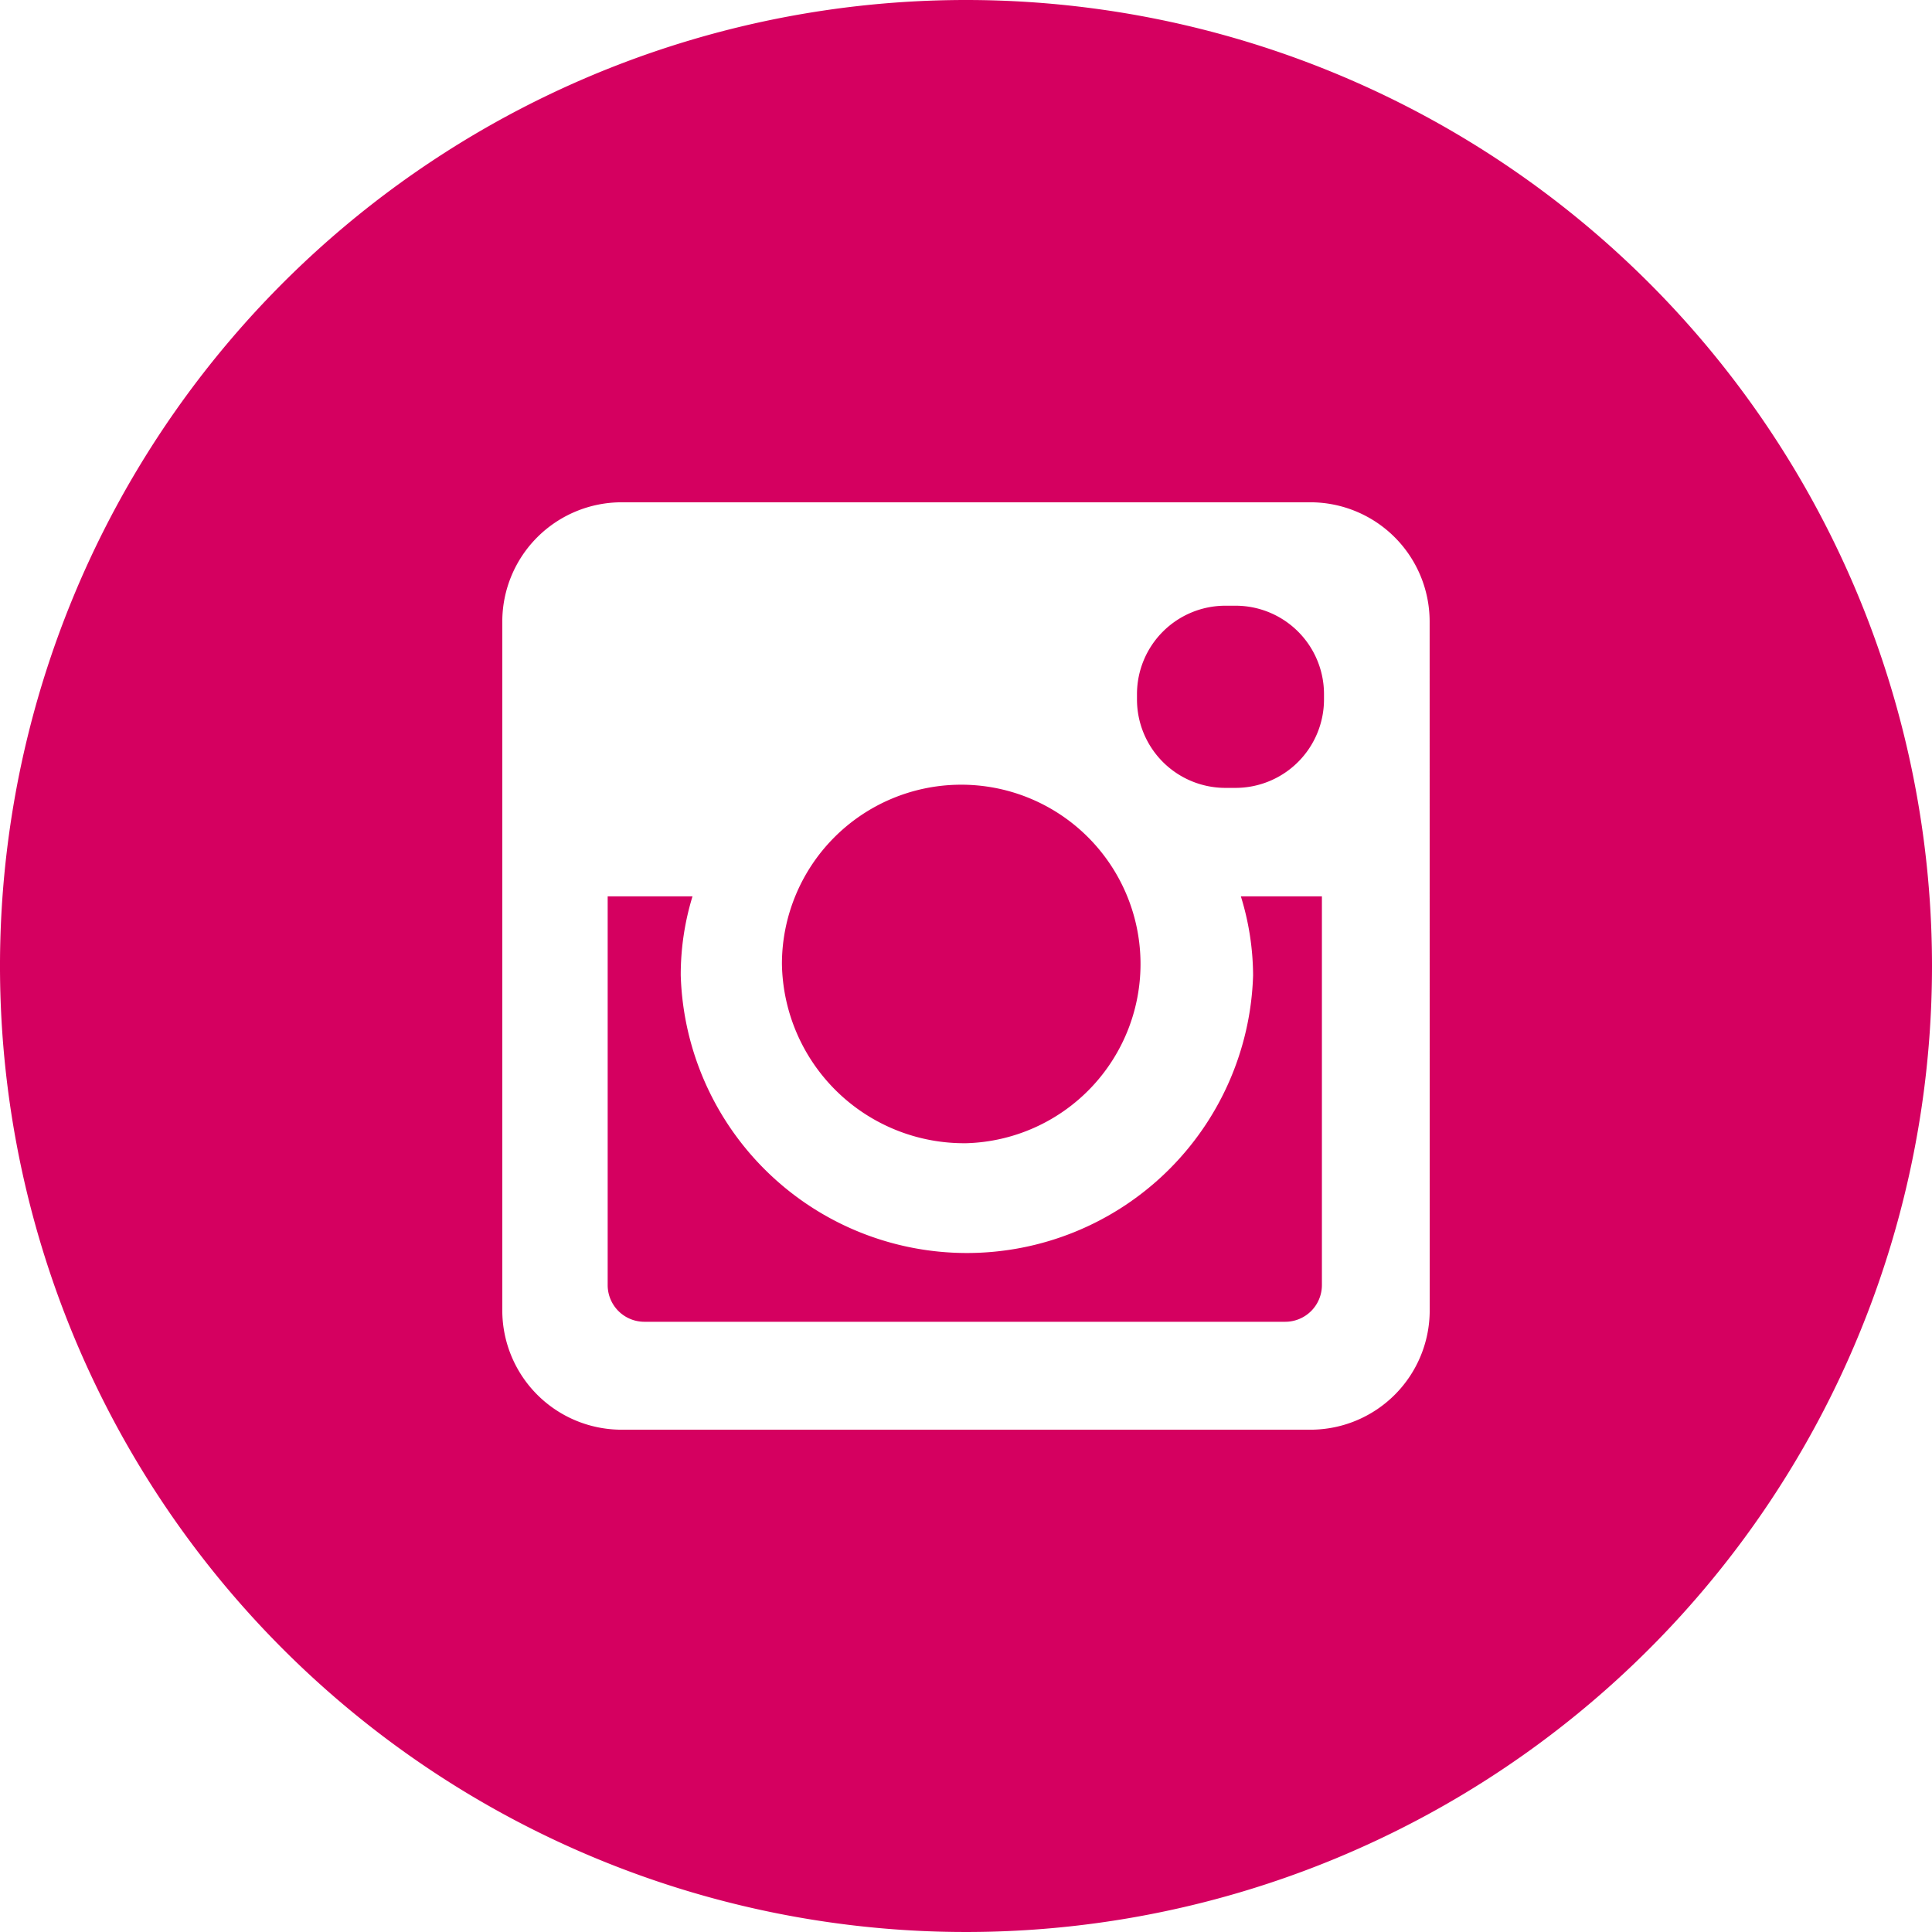
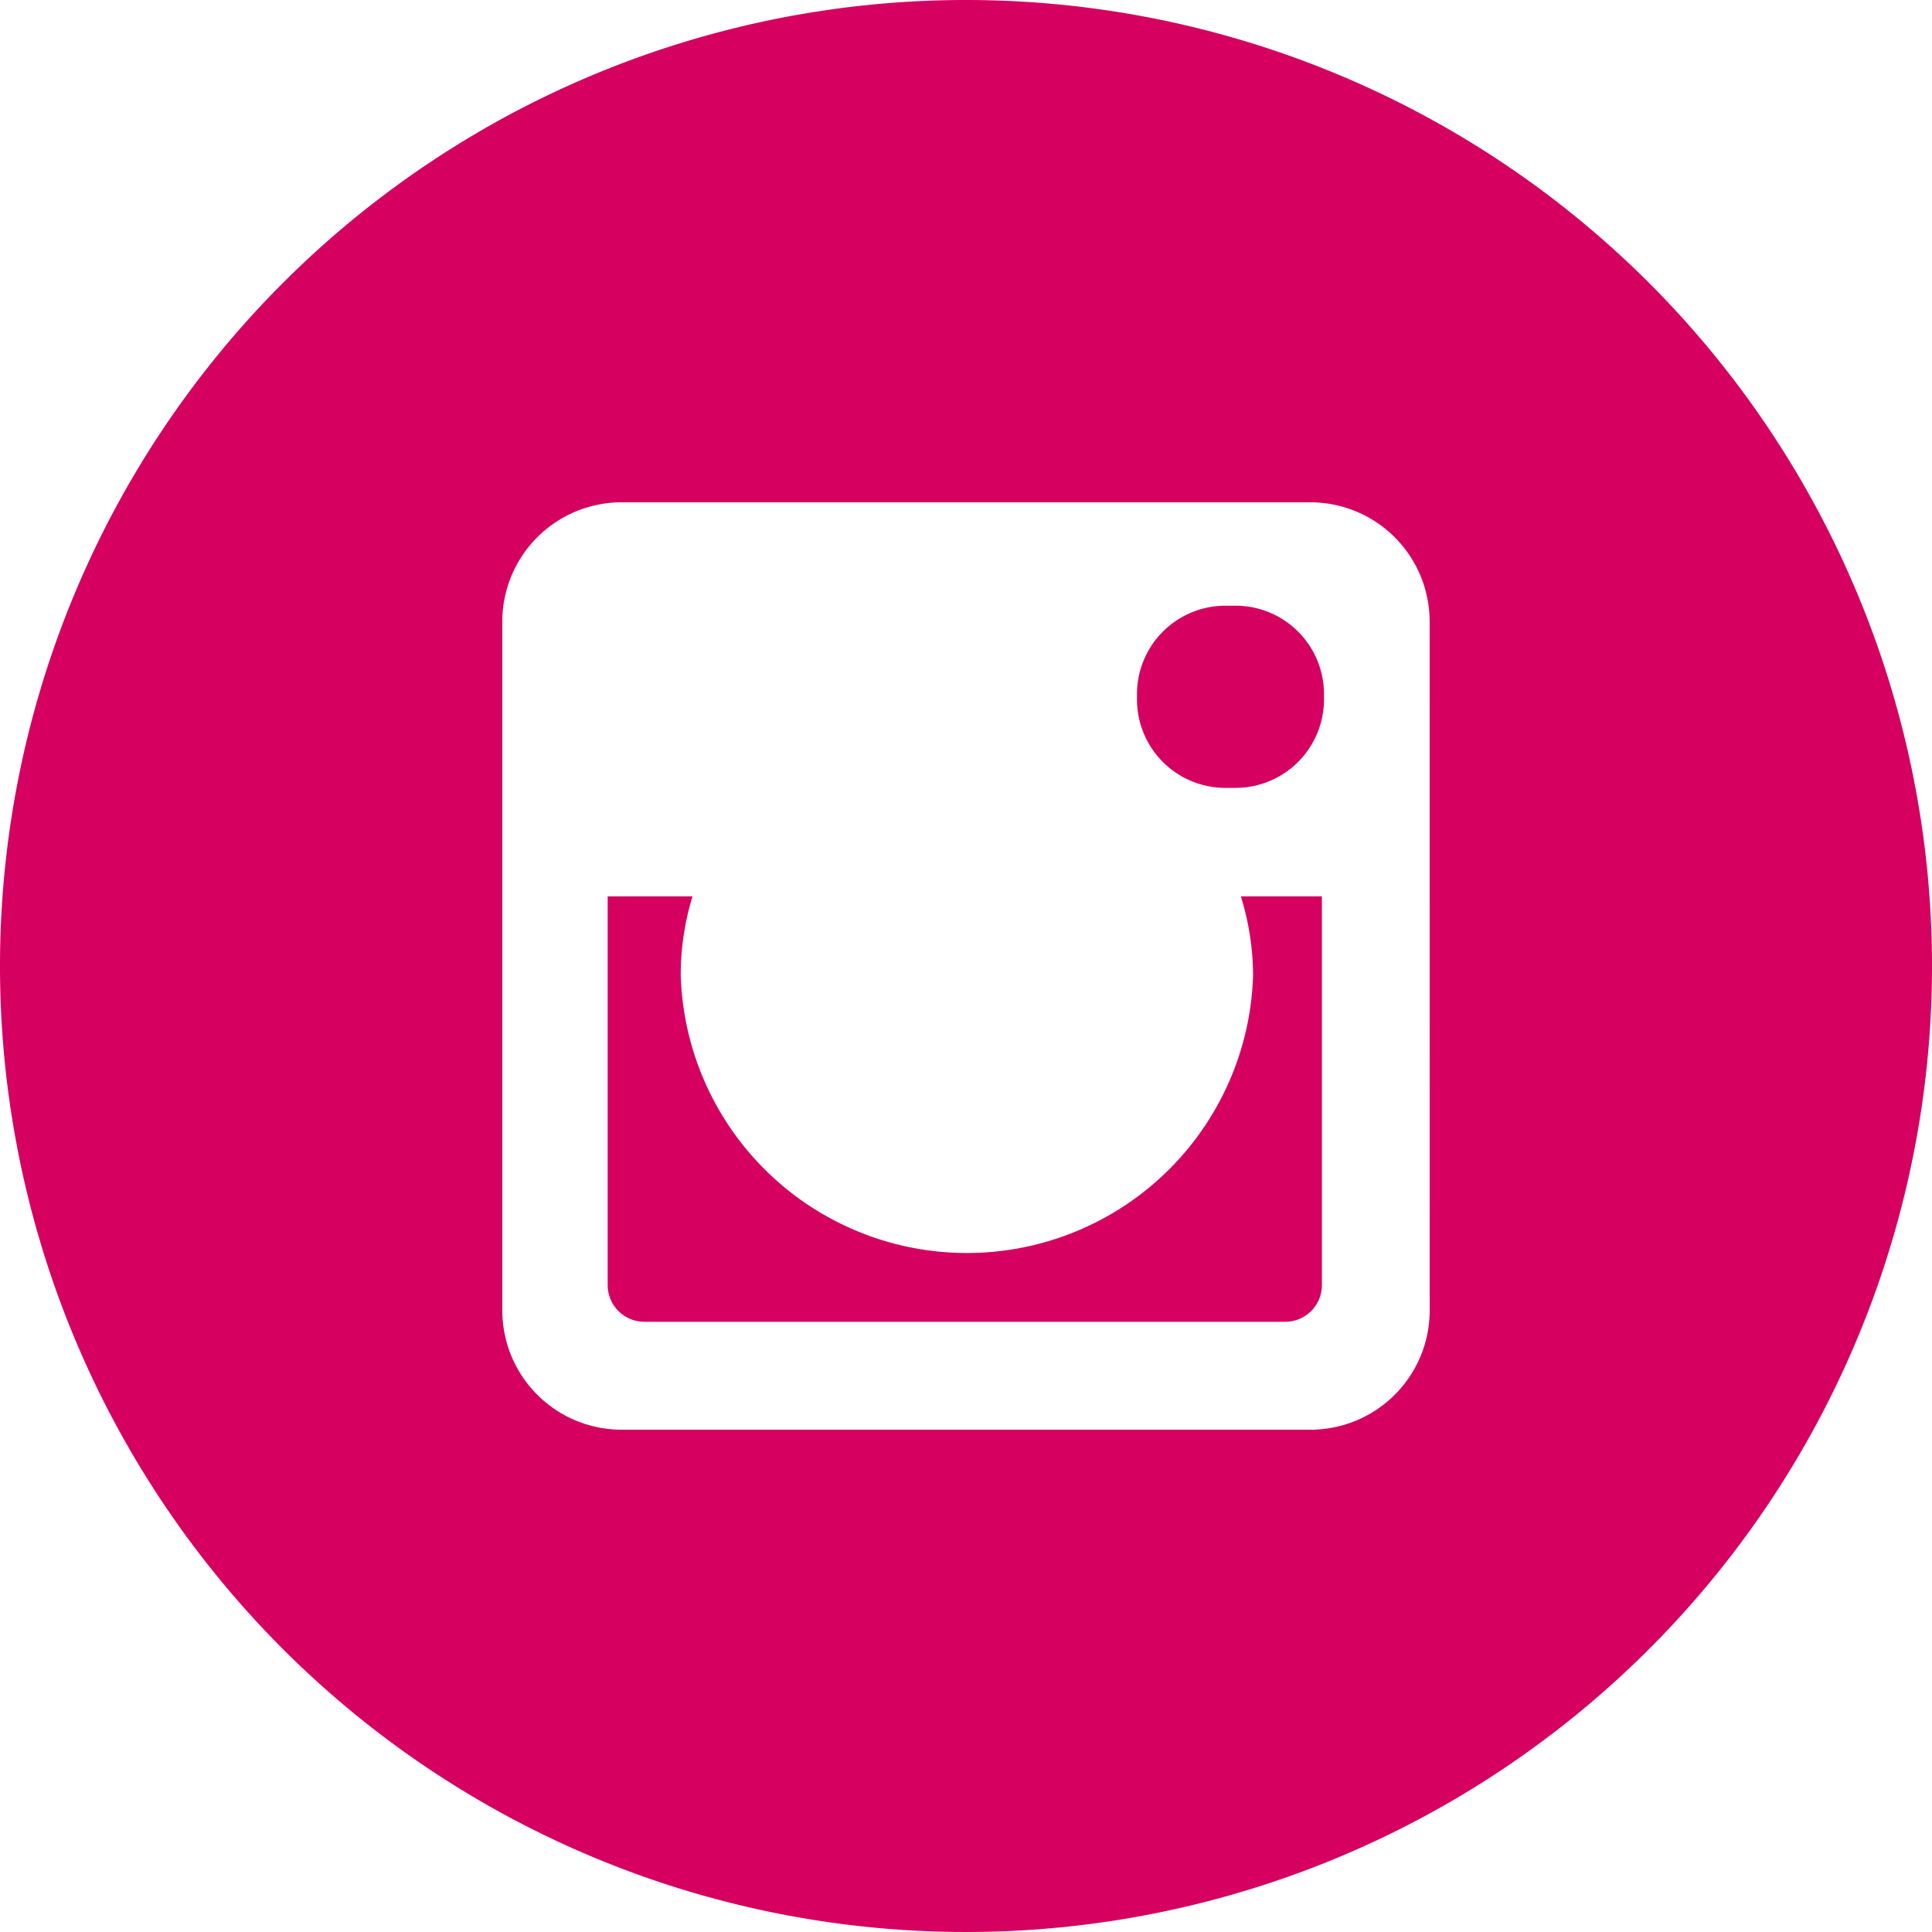
<svg xmlns="http://www.w3.org/2000/svg" data-name="Group 28732" width="29.536" height="29.536">
  <path data-name="Rectangle 47" d="M18.734 9.26h.155a1.352 1.352 0 011.352 1.352v.08a1.353 1.353 0 01-1.352 1.353h-.155a1.352 1.352 0 01-1.352-1.351v-.082a1.352 1.352 0 011.352-1.352z" fill="#d50060" />
-   <path data-name="Path 66" d="M14.781 17.477a2.741 2.741 0 10-2.827-2.74 2.785 2.785 0 002.827 2.74z" fill="#d50060" />
  <path data-name="Path 67" d="M19.157 14.911a4.377 4.377 0 01-8.75 0 4.091 4.091 0 01.18-1.208H9.29v5.945a.561.561 0 00.559.559h9.8a.561.561 0 00.56-.559v-5.945H18.97a4.139 4.139 0 01.187 1.208z" fill="#d50060" />
  <path data-name="Path 68" d="M14.768 0a14.768 14.768 0 1014.768 14.768A14.768 14.768 0 0014.768 0zm7.089 20.037a1.824 1.824 0 01-1.819 1.82H9.499a1.825 1.825 0 01-1.82-1.82V9.498a1.825 1.825 0 011.82-1.819h10.538a1.824 1.824 0 011.819 1.819z" fill="#d50060" />
</svg>